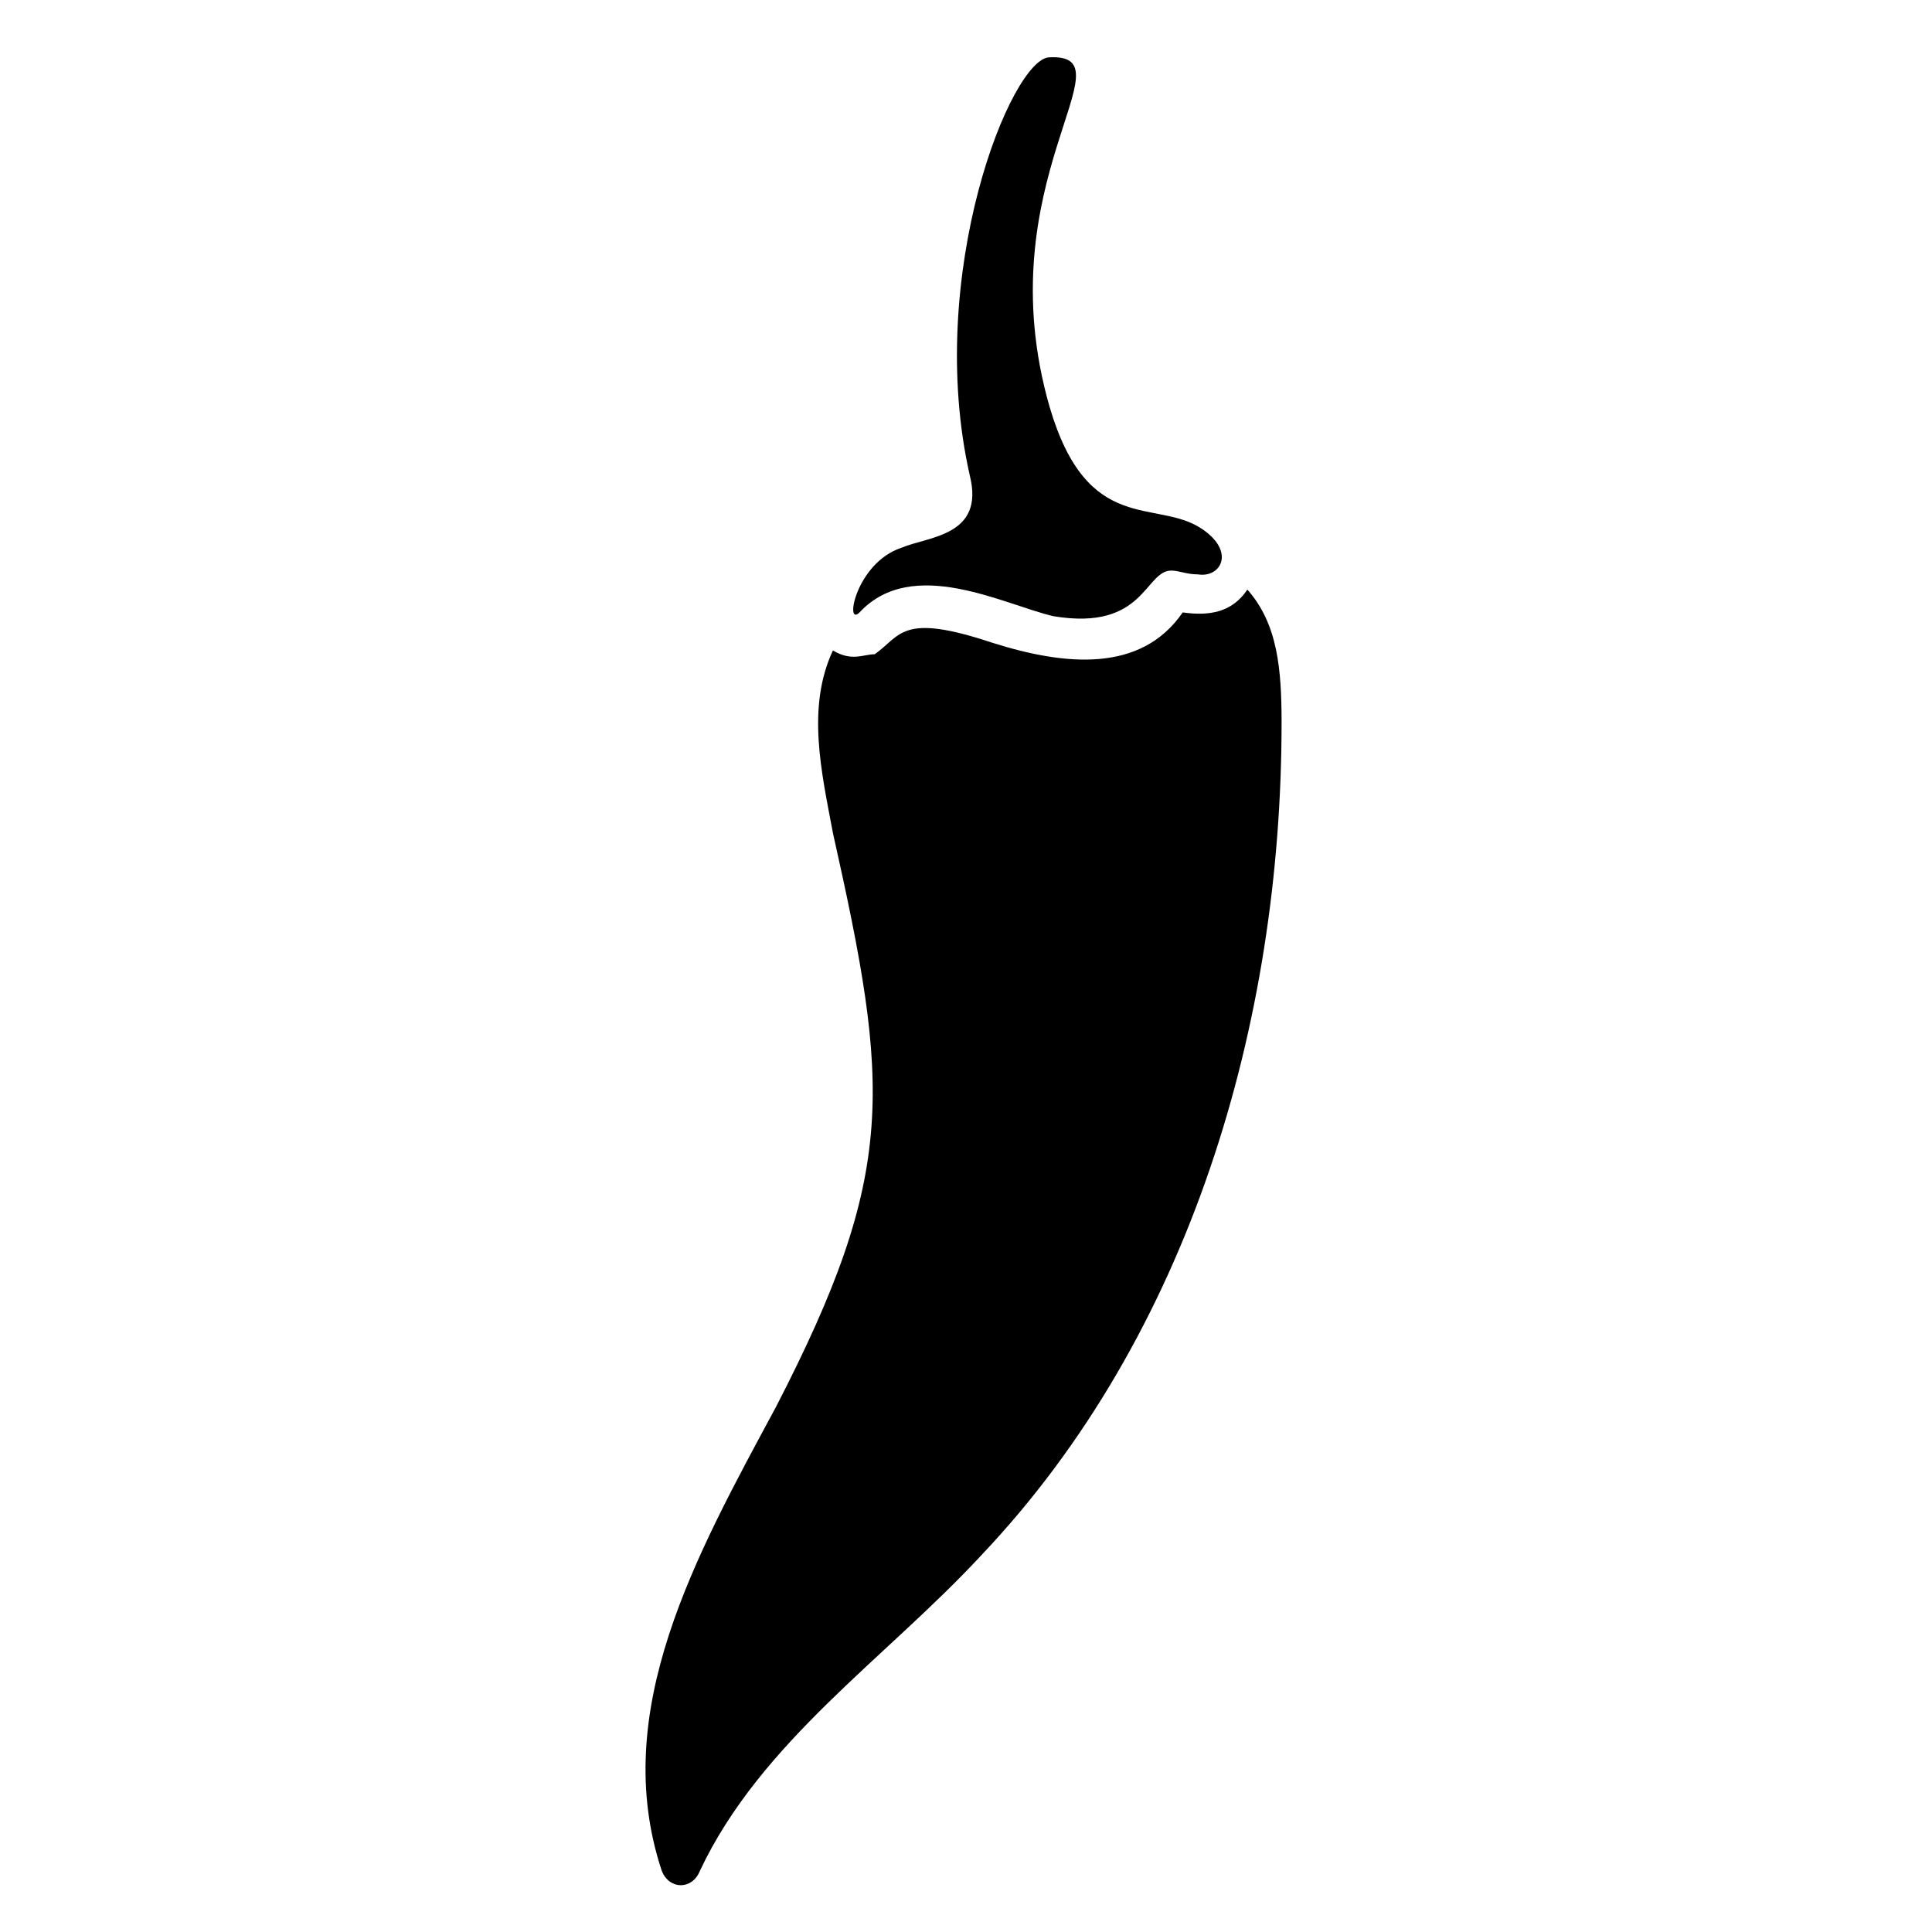
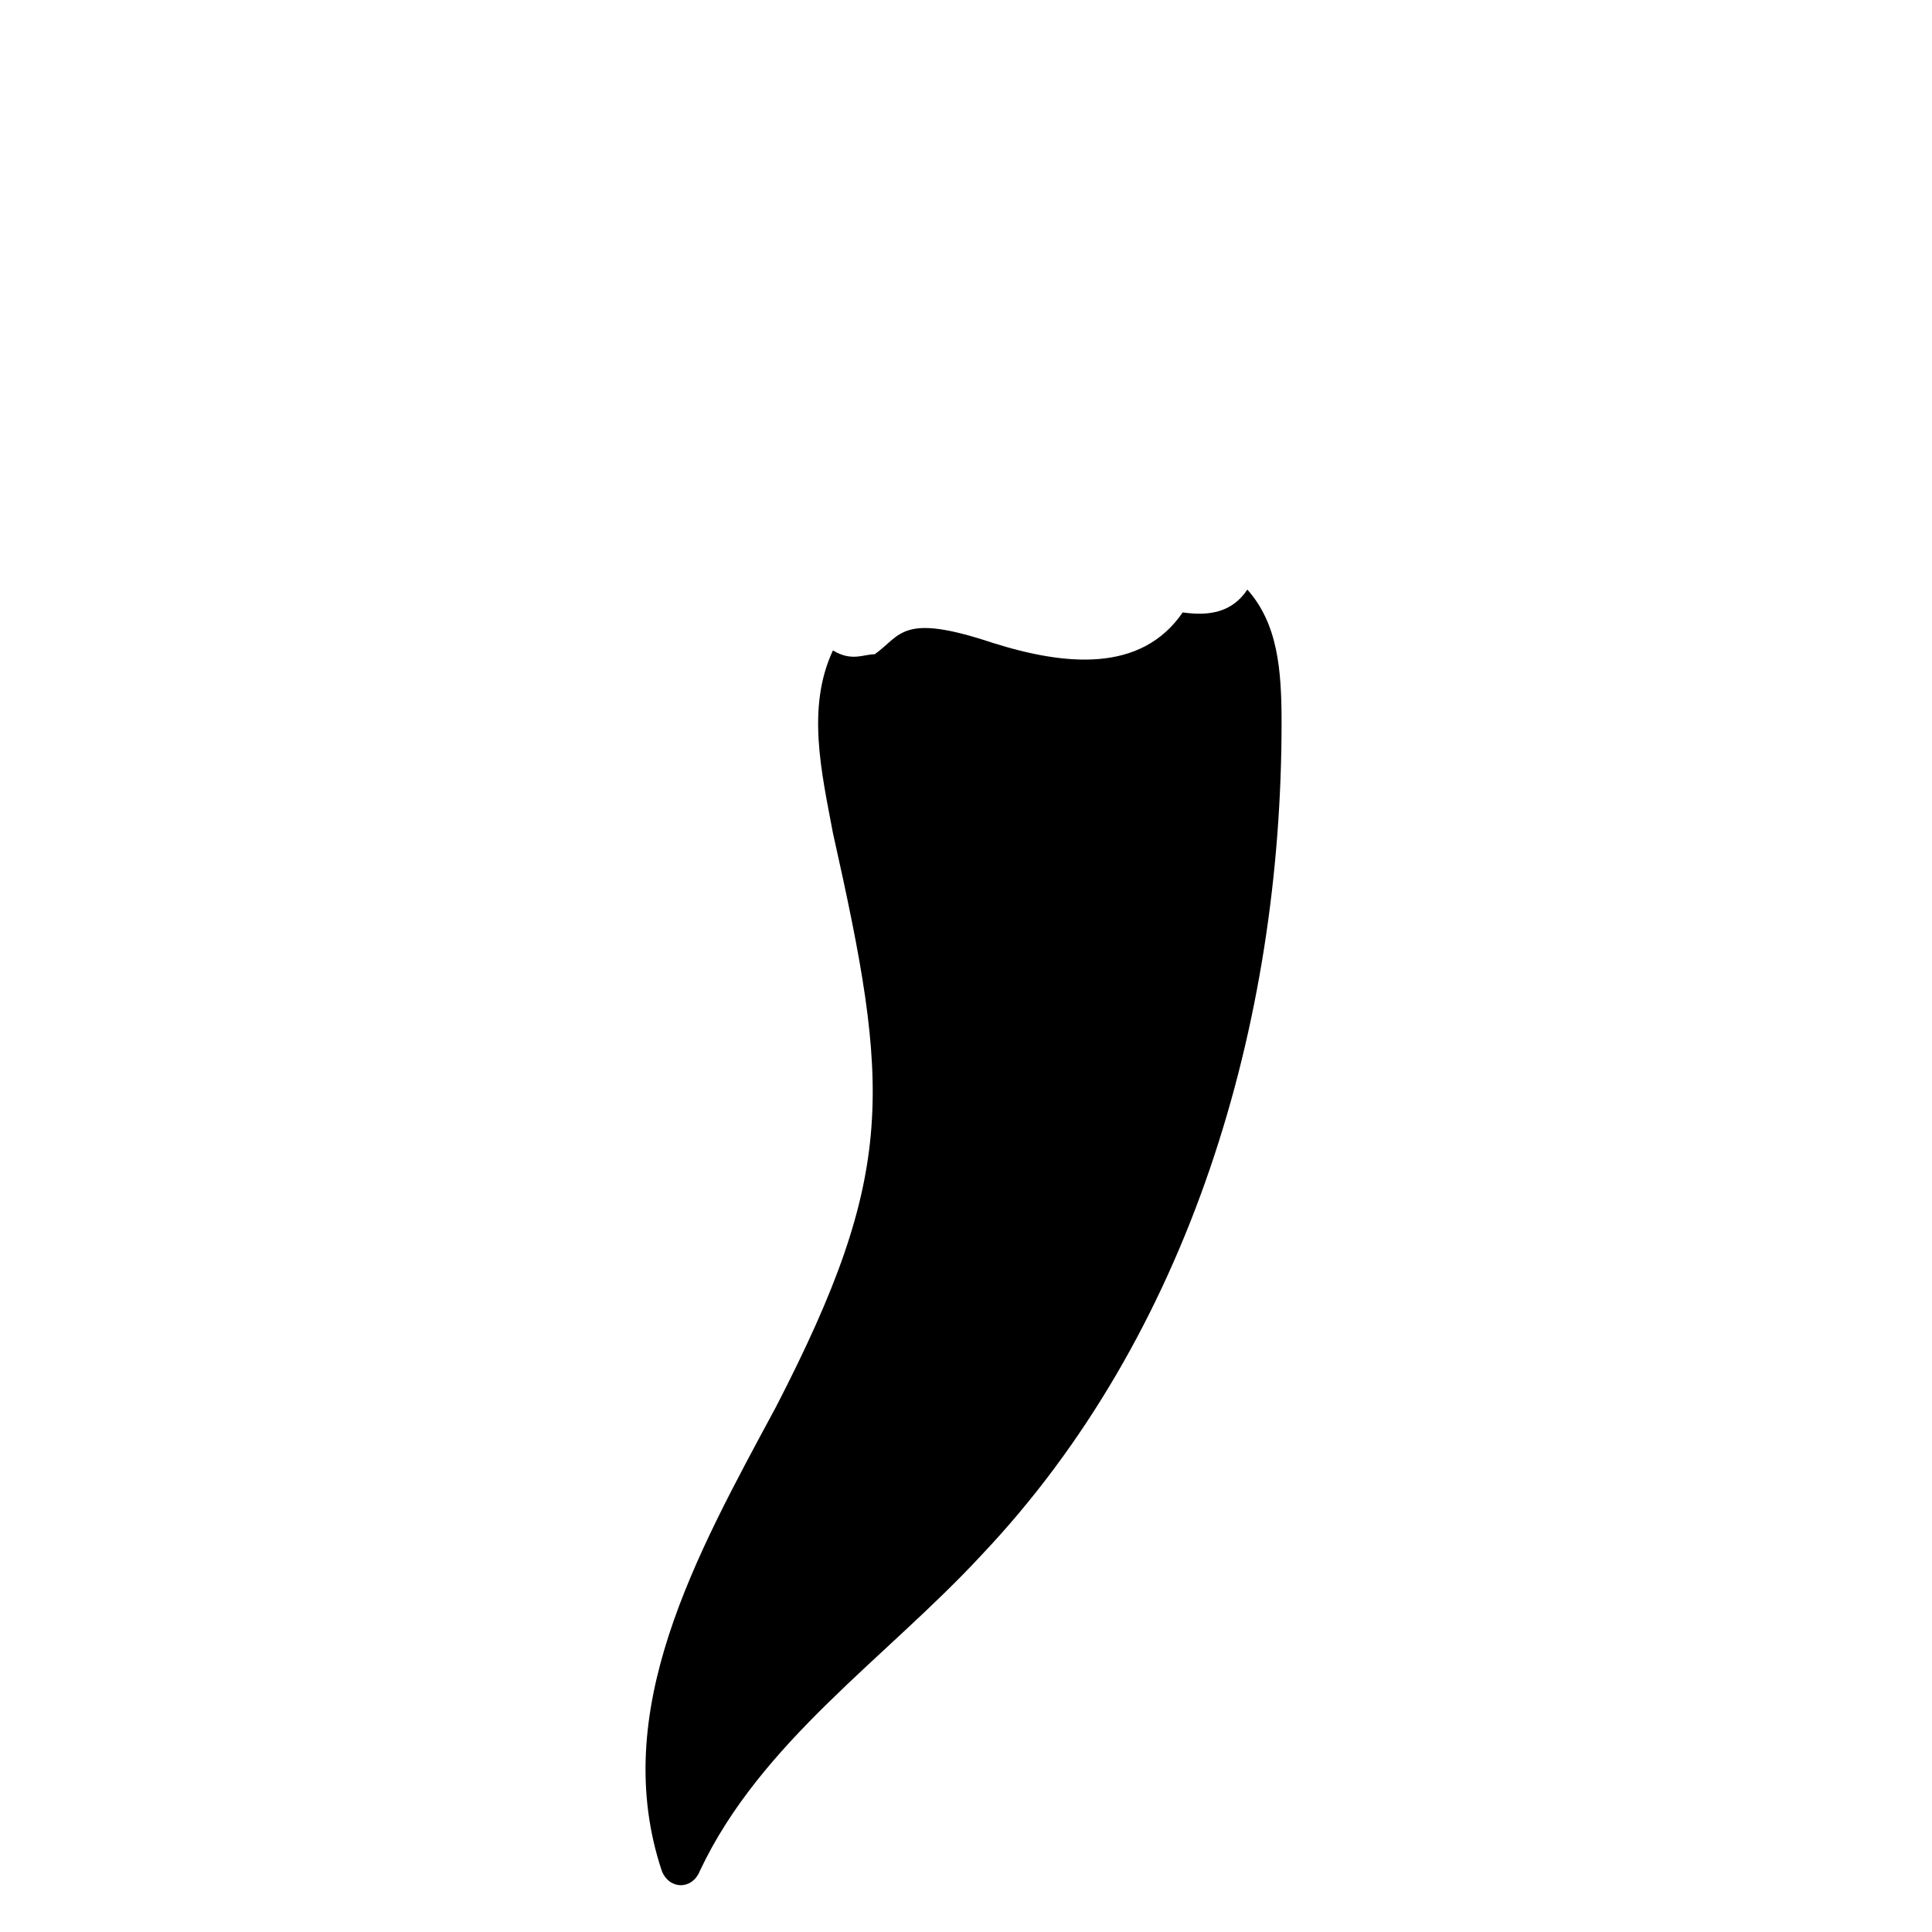
<svg xmlns="http://www.w3.org/2000/svg" fill="#000000" width="800px" height="800px" version="1.1" viewBox="144 144 512 512">
  <g>
    <path d="m474.56 300.25c-4.031 6.047-10.078 7.055-17.129 6.047-11.082 16.121-31.234 14.105-50.383 8.062-24.184-8.062-24.184-2.016-31.234 3.023-3.023 0-6.047 2.016-11.082-1.008-7.055 15.113-3.023 32.242 0 48.367 15.113 67.512 17.129 89.68-15.113 152.15-21.16 39.297-44.336 80.609-30.23 122.93 2.016 5.039 8.062 5.039 10.078 0 16.121-34.258 49.375-56.426 74.562-83.633 55.418-58.441 79.602-141.07 79.602-220.67 0-14.117-1.008-26.207-9.07-35.273z" />
-     <path d="m371.79 306.29c14.105-15.113 38.289-2.016 51.387 1.008 24.184 4.031 24.184-12.09 31.234-12.09 2.016 0 4.031 1.008 7.055 1.008 6.047 1.008 10.078-6.047 1.008-12.09-12.09-8.062-30.23 2.016-40.305-32.242-17.129-59.449 22.168-93.707 0-92.699-10.078 0-33.25 57.434-21.16 110.84 4.031 16.121-11.082 16.121-18.137 19.145-12.09 4.023-15.113 21.152-11.082 17.121z" />
  </g>
</svg>